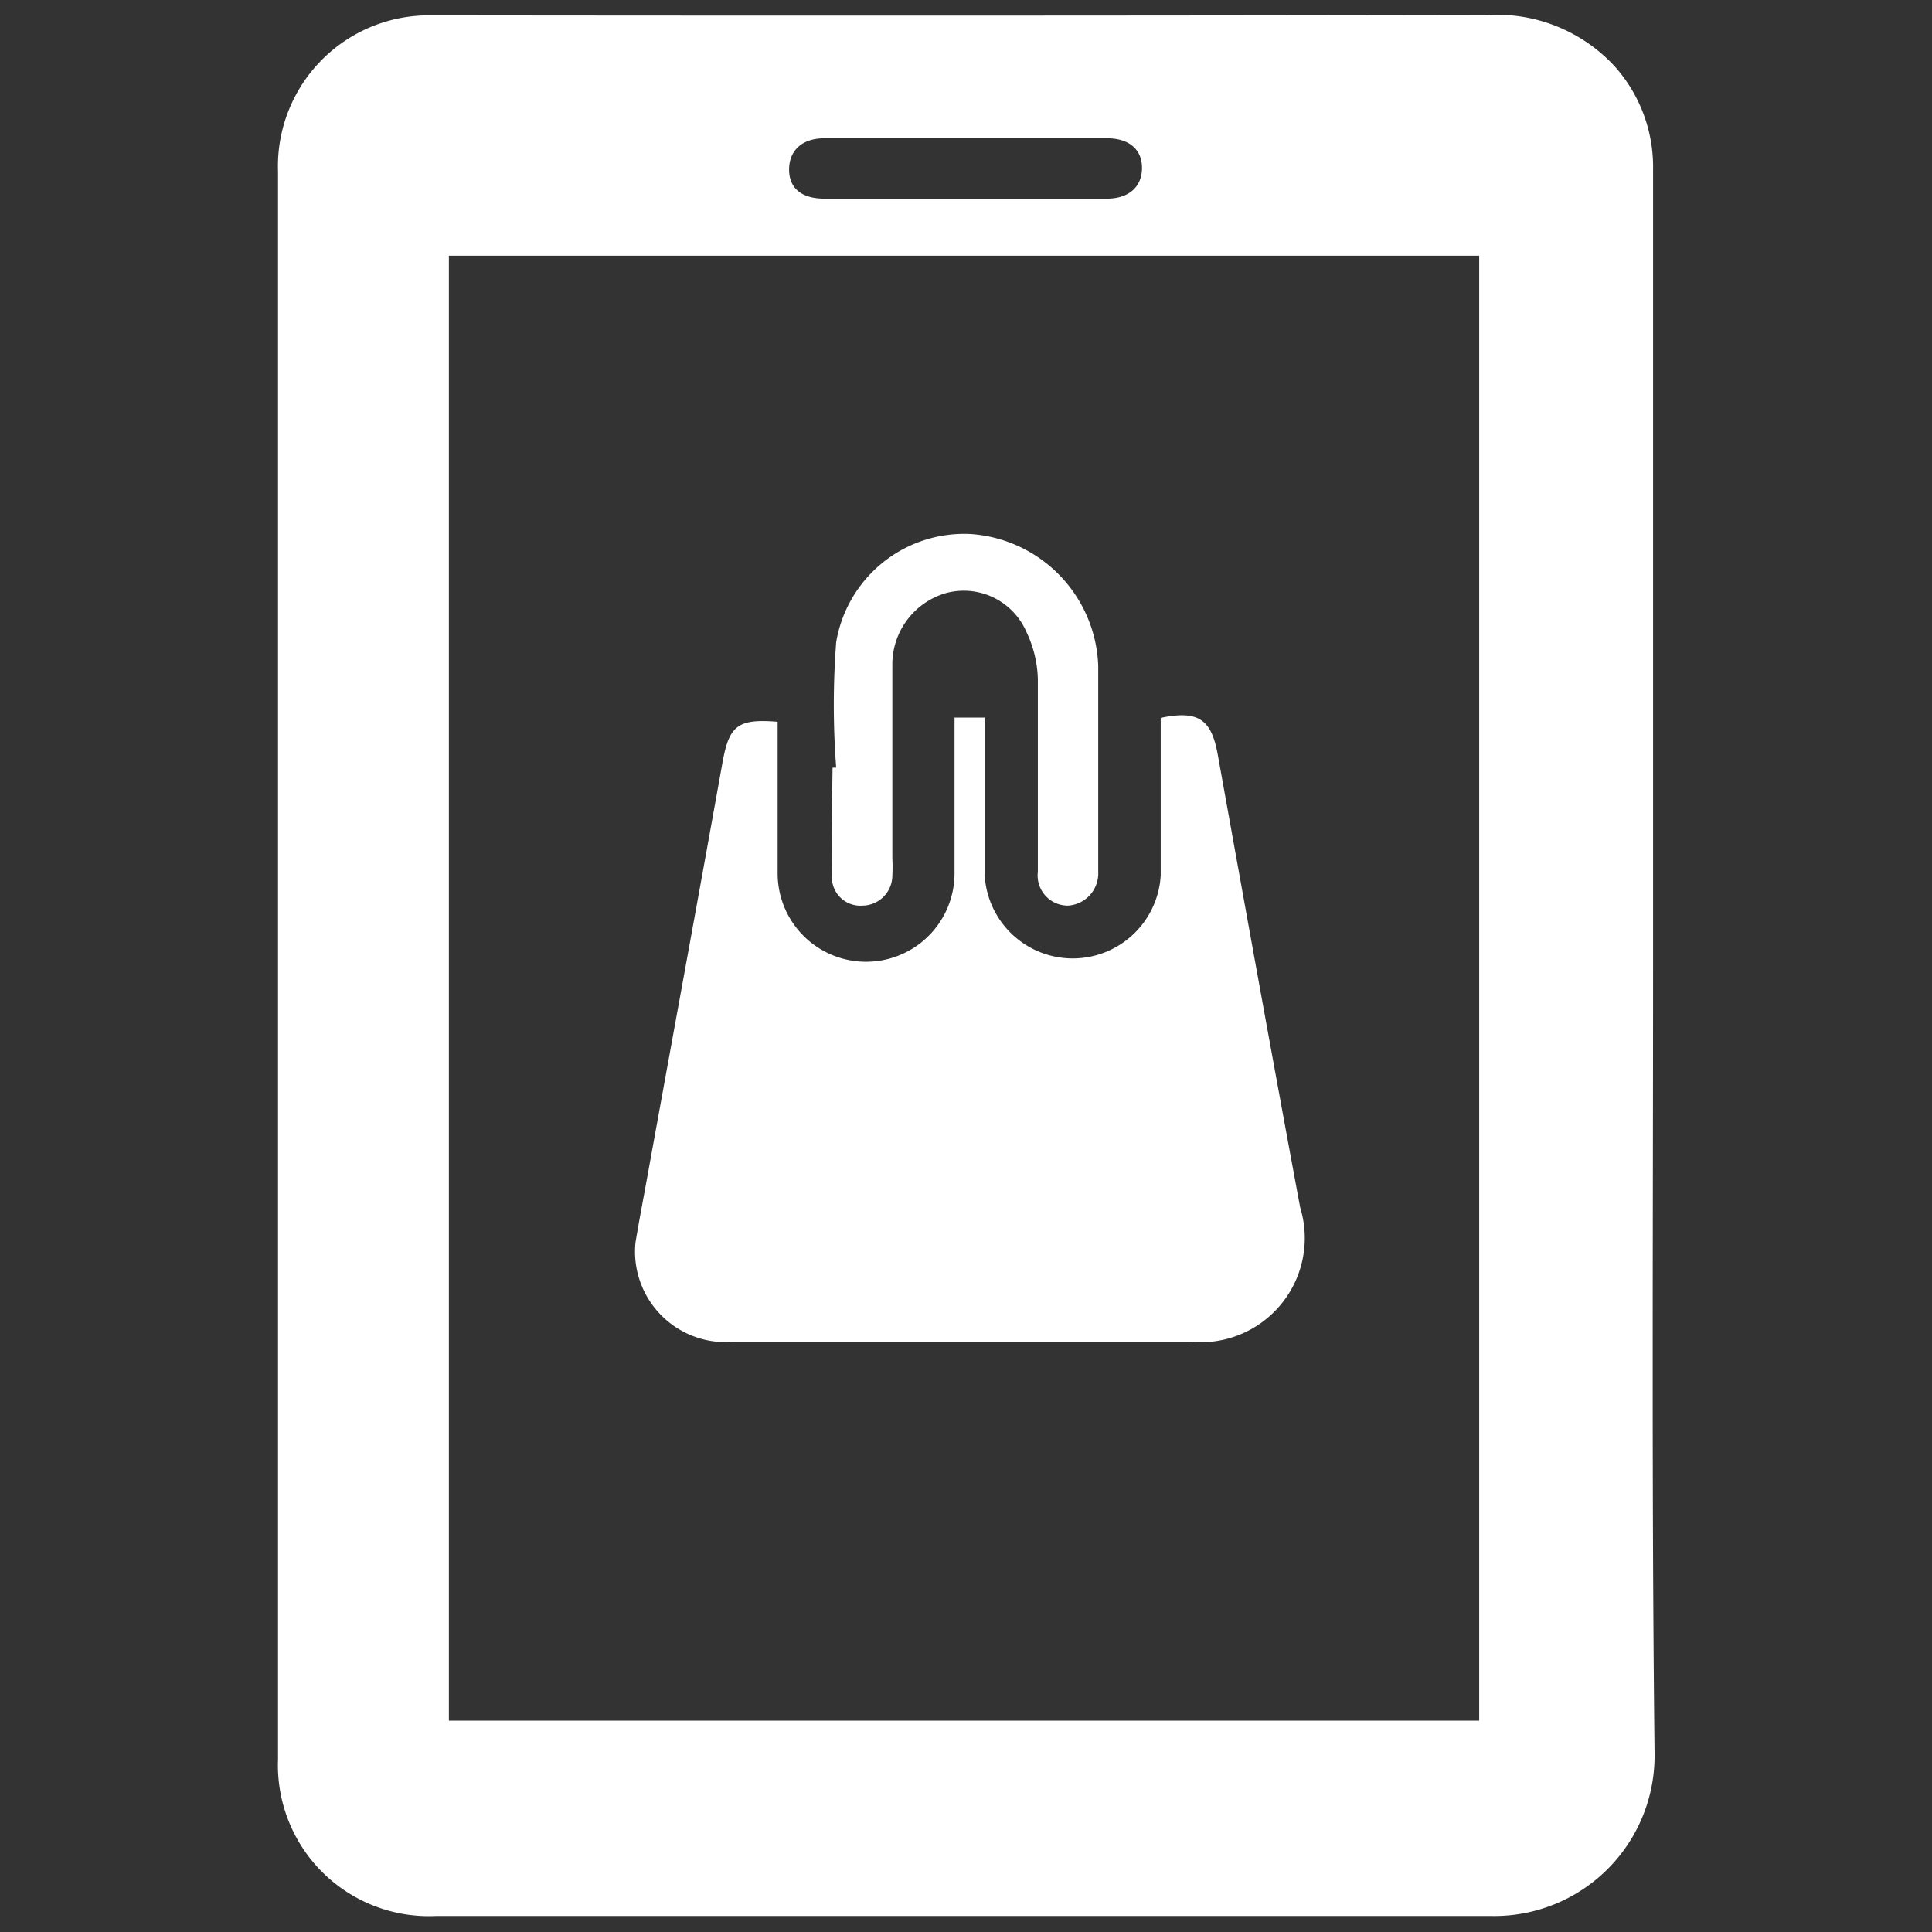
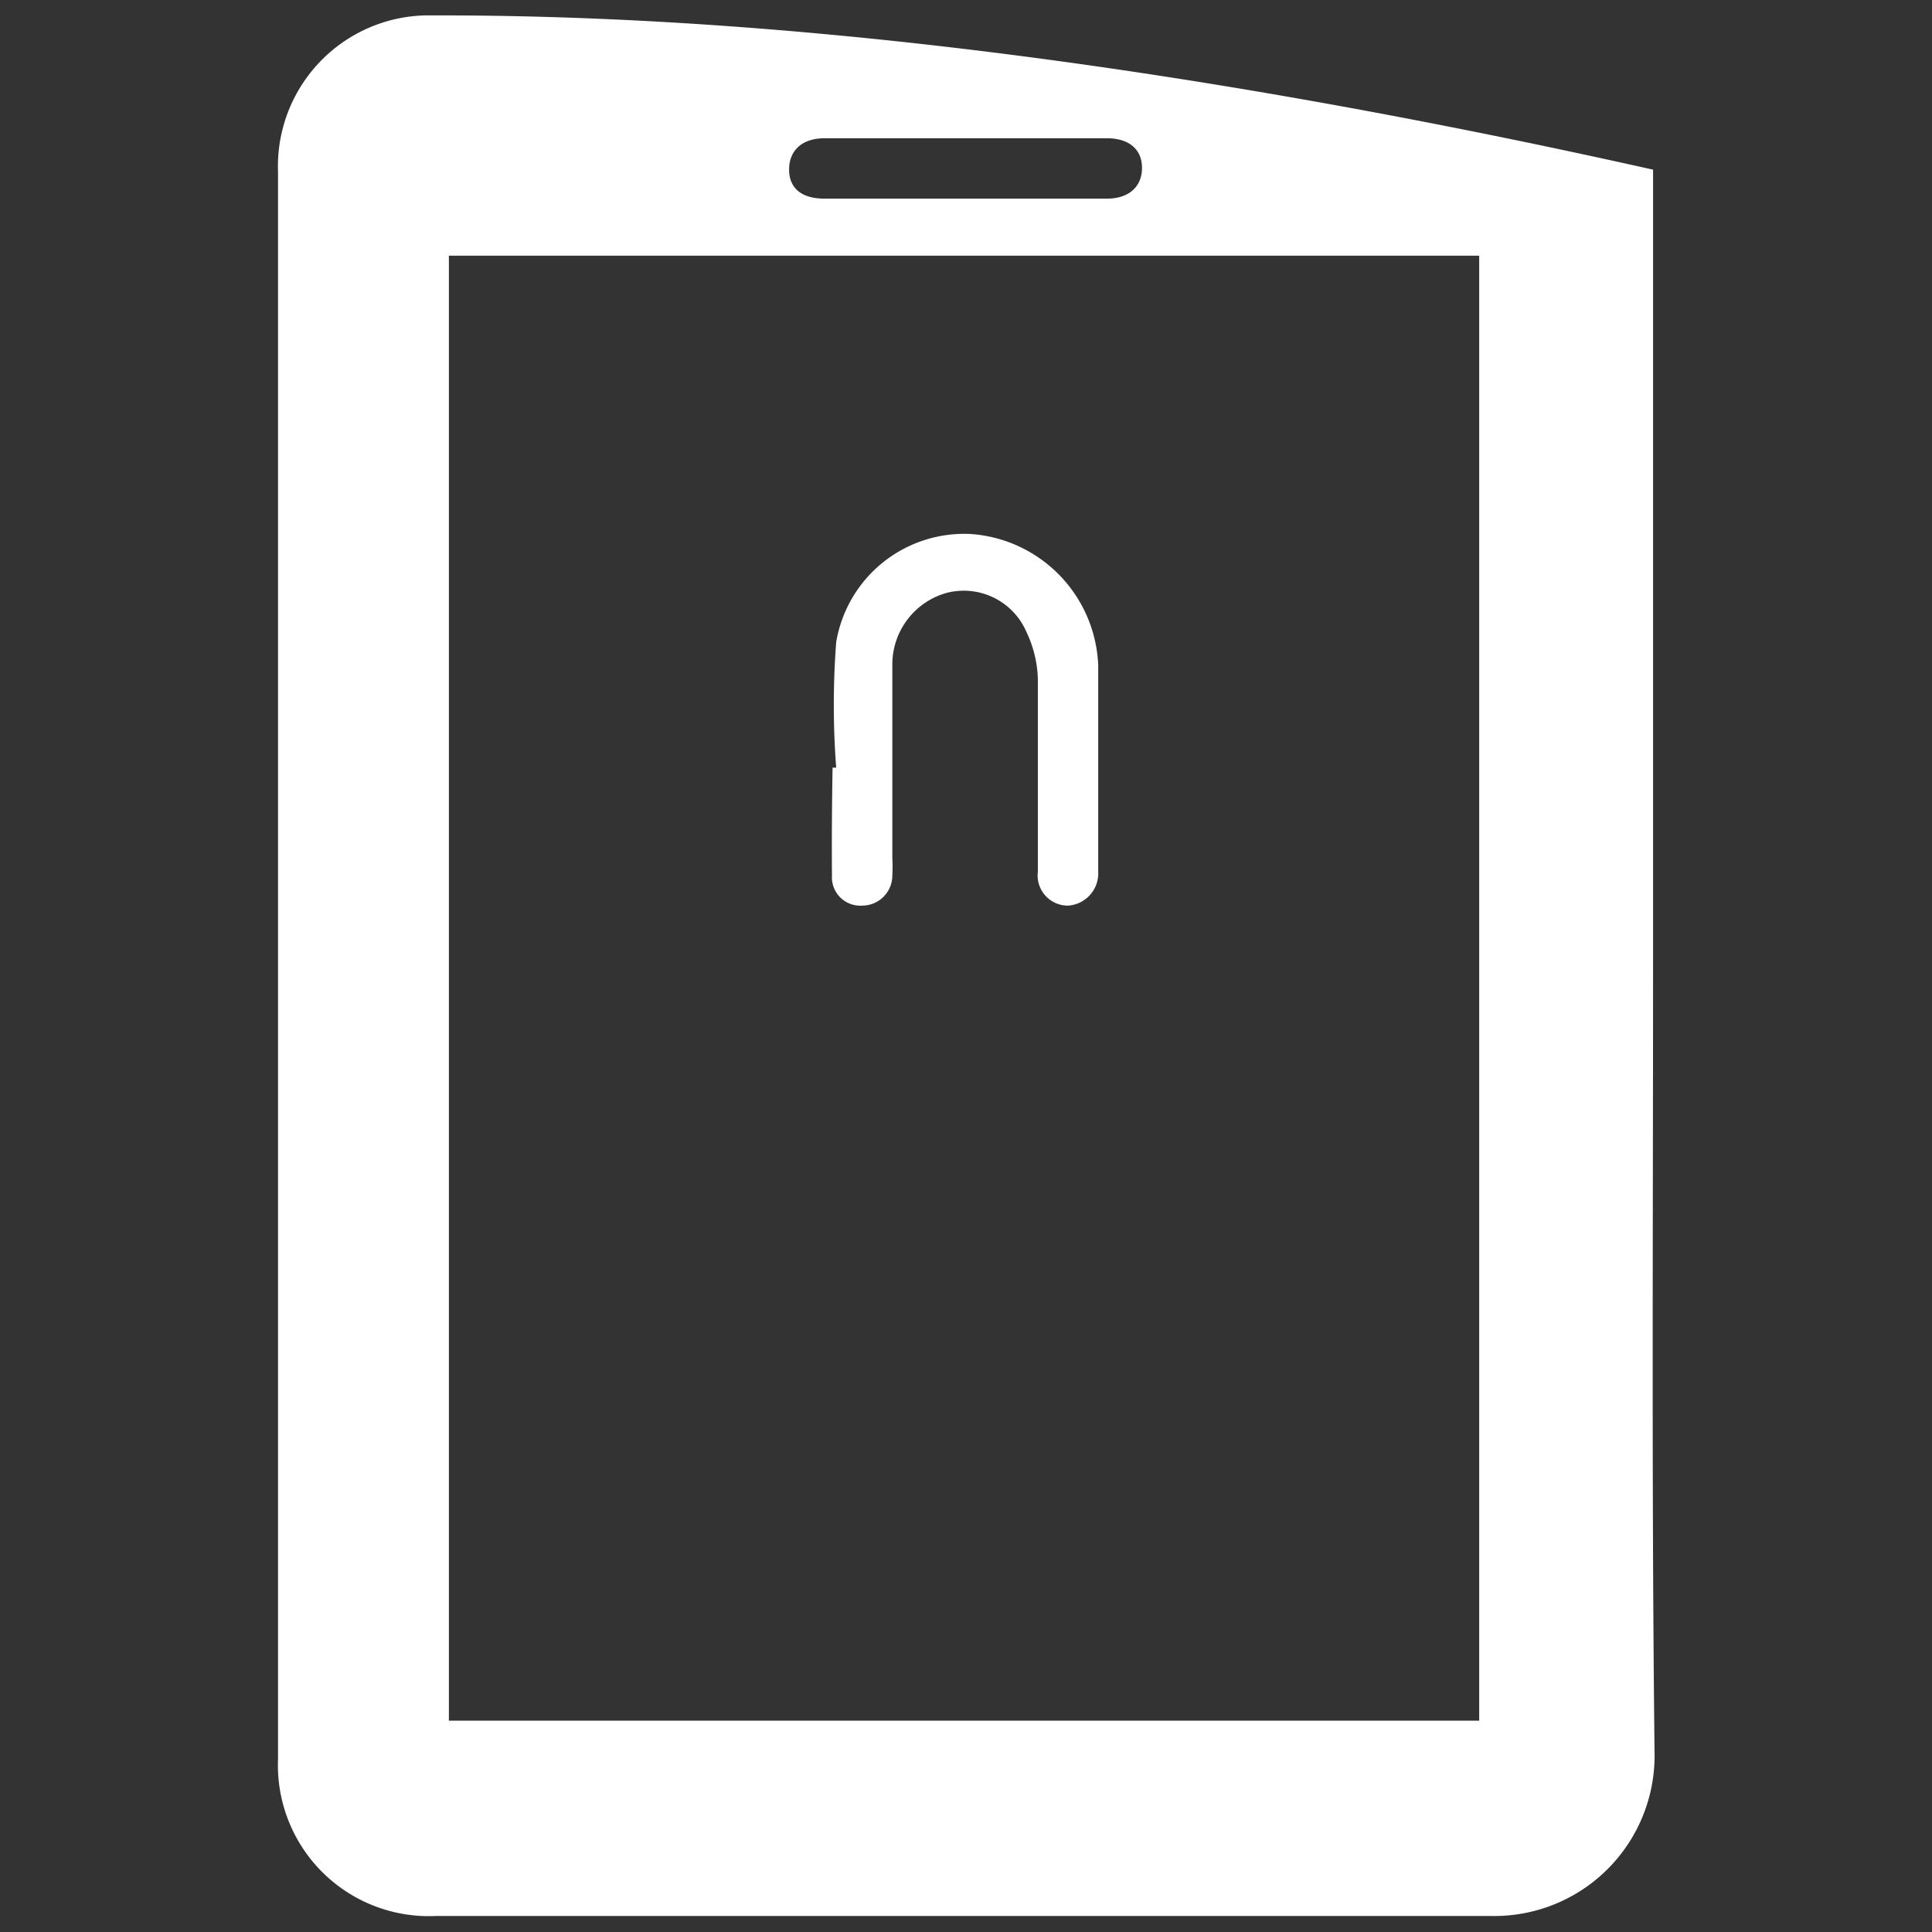
<svg xmlns="http://www.w3.org/2000/svg" id="Artwork" viewBox="0 0 64 64">
  <rect x="0" y="0" width="64" height="64" fill="#333333" stroke="none" />
  <defs>
    <style>.cls-1{fill:#fff;}</style>
  </defs>
  <path class="cls-1" d="M27.56,29a.94.94,0,0,0,1,1,1,1,0,0,0,1-1,5.42,5.42,0,0,0,0-.57c0-2.15,0-4.3,0-6.46a2.46,2.46,0,0,1,1.8-2.33A2.26,2.26,0,0,1,34,20.93a3.85,3.85,0,0,1,.38,1.56c0,2.13,0,4.26,0,6.39a1,1,0,0,0,1,1.12,1.07,1.07,0,0,0,1-1.12c0-2.28,0-4.55,0-6.83a4.54,4.54,0,0,0-4.22-4.36,4.3,4.3,0,0,0-4.46,3.58,27.47,27.47,0,0,0,0,4.16h-.12C27.56,26.61,27.55,27.79,27.56,29Z" />
-   <path class="cls-1" d="M24.28,44.45H39.46A3.45,3.45,0,0,0,43.07,40c-.93-5-1.83-10-2.73-15-.21-1.17-.64-1.48-1.89-1.22v.67c0,1.51,0,3,0,4.55a2.92,2.92,0,0,1-5.83,0c0-1.73,0-3.45,0-5.23h-1v.6c0,1.52,0,3,0,4.56a2.93,2.93,0,1,1-5.86,0c0-.71,0-1.43,0-2.15V23.91c-1.33-.11-1.61.13-1.83,1.37-.82,4.57-1.66,9.14-2.49,13.72-.13.72-.27,1.44-.39,2.17A3,3,0,0,0,24.28,44.45Z" />
-   <path class="cls-1" d="M54.76,32.07q0-13.21,0-26.45A5,5,0,0,0,53.5,2.21,5.3,5.3,0,0,0,49.25.5Q32,.53,14.72.51c-.22,0-.43,0-.64,0A5,5,0,0,0,9.21,5.69V58.28a5,5,0,0,0,5.22,5.19c11.66,0,23.32,0,35,0a5.31,5.31,0,0,0,5.38-5.35C54.71,49.46,54.76,40.77,54.76,32.07ZM27.32,4.58h9.35c.73,0,1.17.37,1.16,1s-.46,1-1.16,1H27.31c-.75,0-1.16-.34-1.17-.94S26.51,4.58,27.32,4.58ZM49,57H14.87V8.47H49Z" />
+   <path class="cls-1" d="M54.76,32.07q0-13.21,0-26.45Q32,.53,14.72.51c-.22,0-.43,0-.64,0A5,5,0,0,0,9.21,5.69V58.28a5,5,0,0,0,5.22,5.19c11.66,0,23.32,0,35,0a5.31,5.31,0,0,0,5.38-5.35C54.71,49.46,54.76,40.77,54.76,32.07ZM27.32,4.58h9.35c.73,0,1.17.37,1.16,1s-.46,1-1.16,1H27.31c-.75,0-1.16-.34-1.17-.94S26.51,4.58,27.32,4.58ZM49,57H14.87V8.47H49Z" />
</svg>